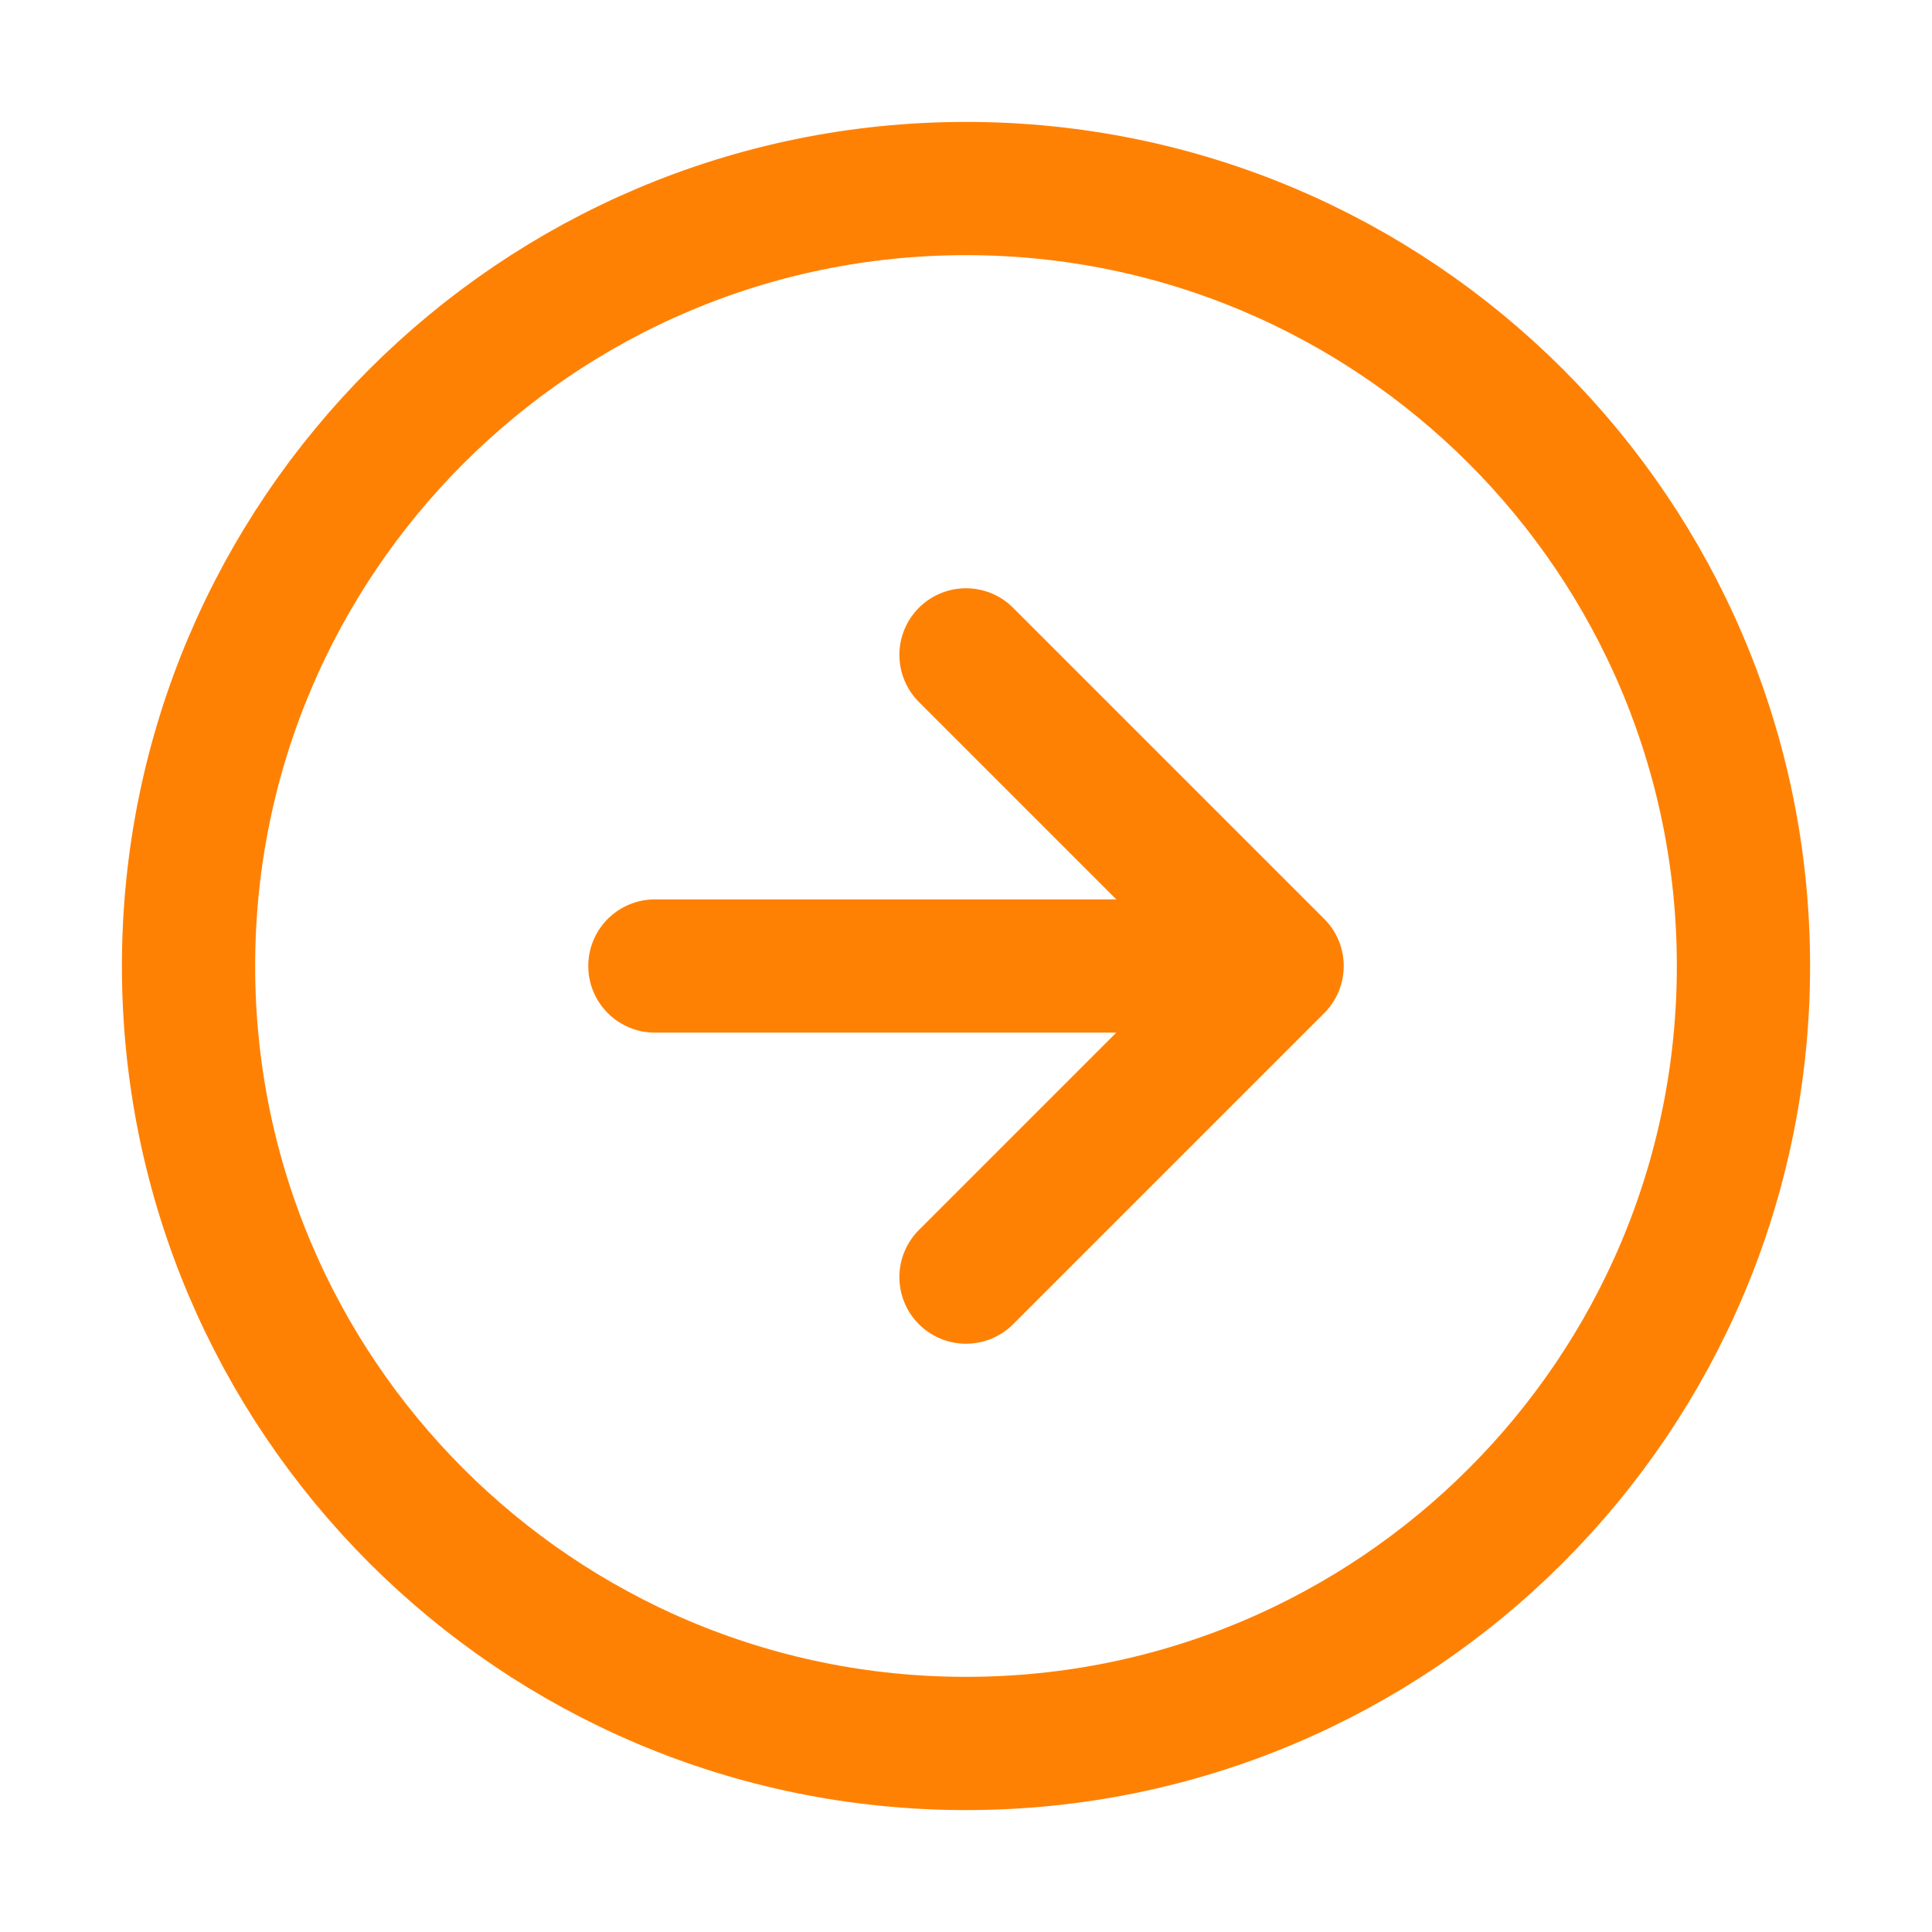
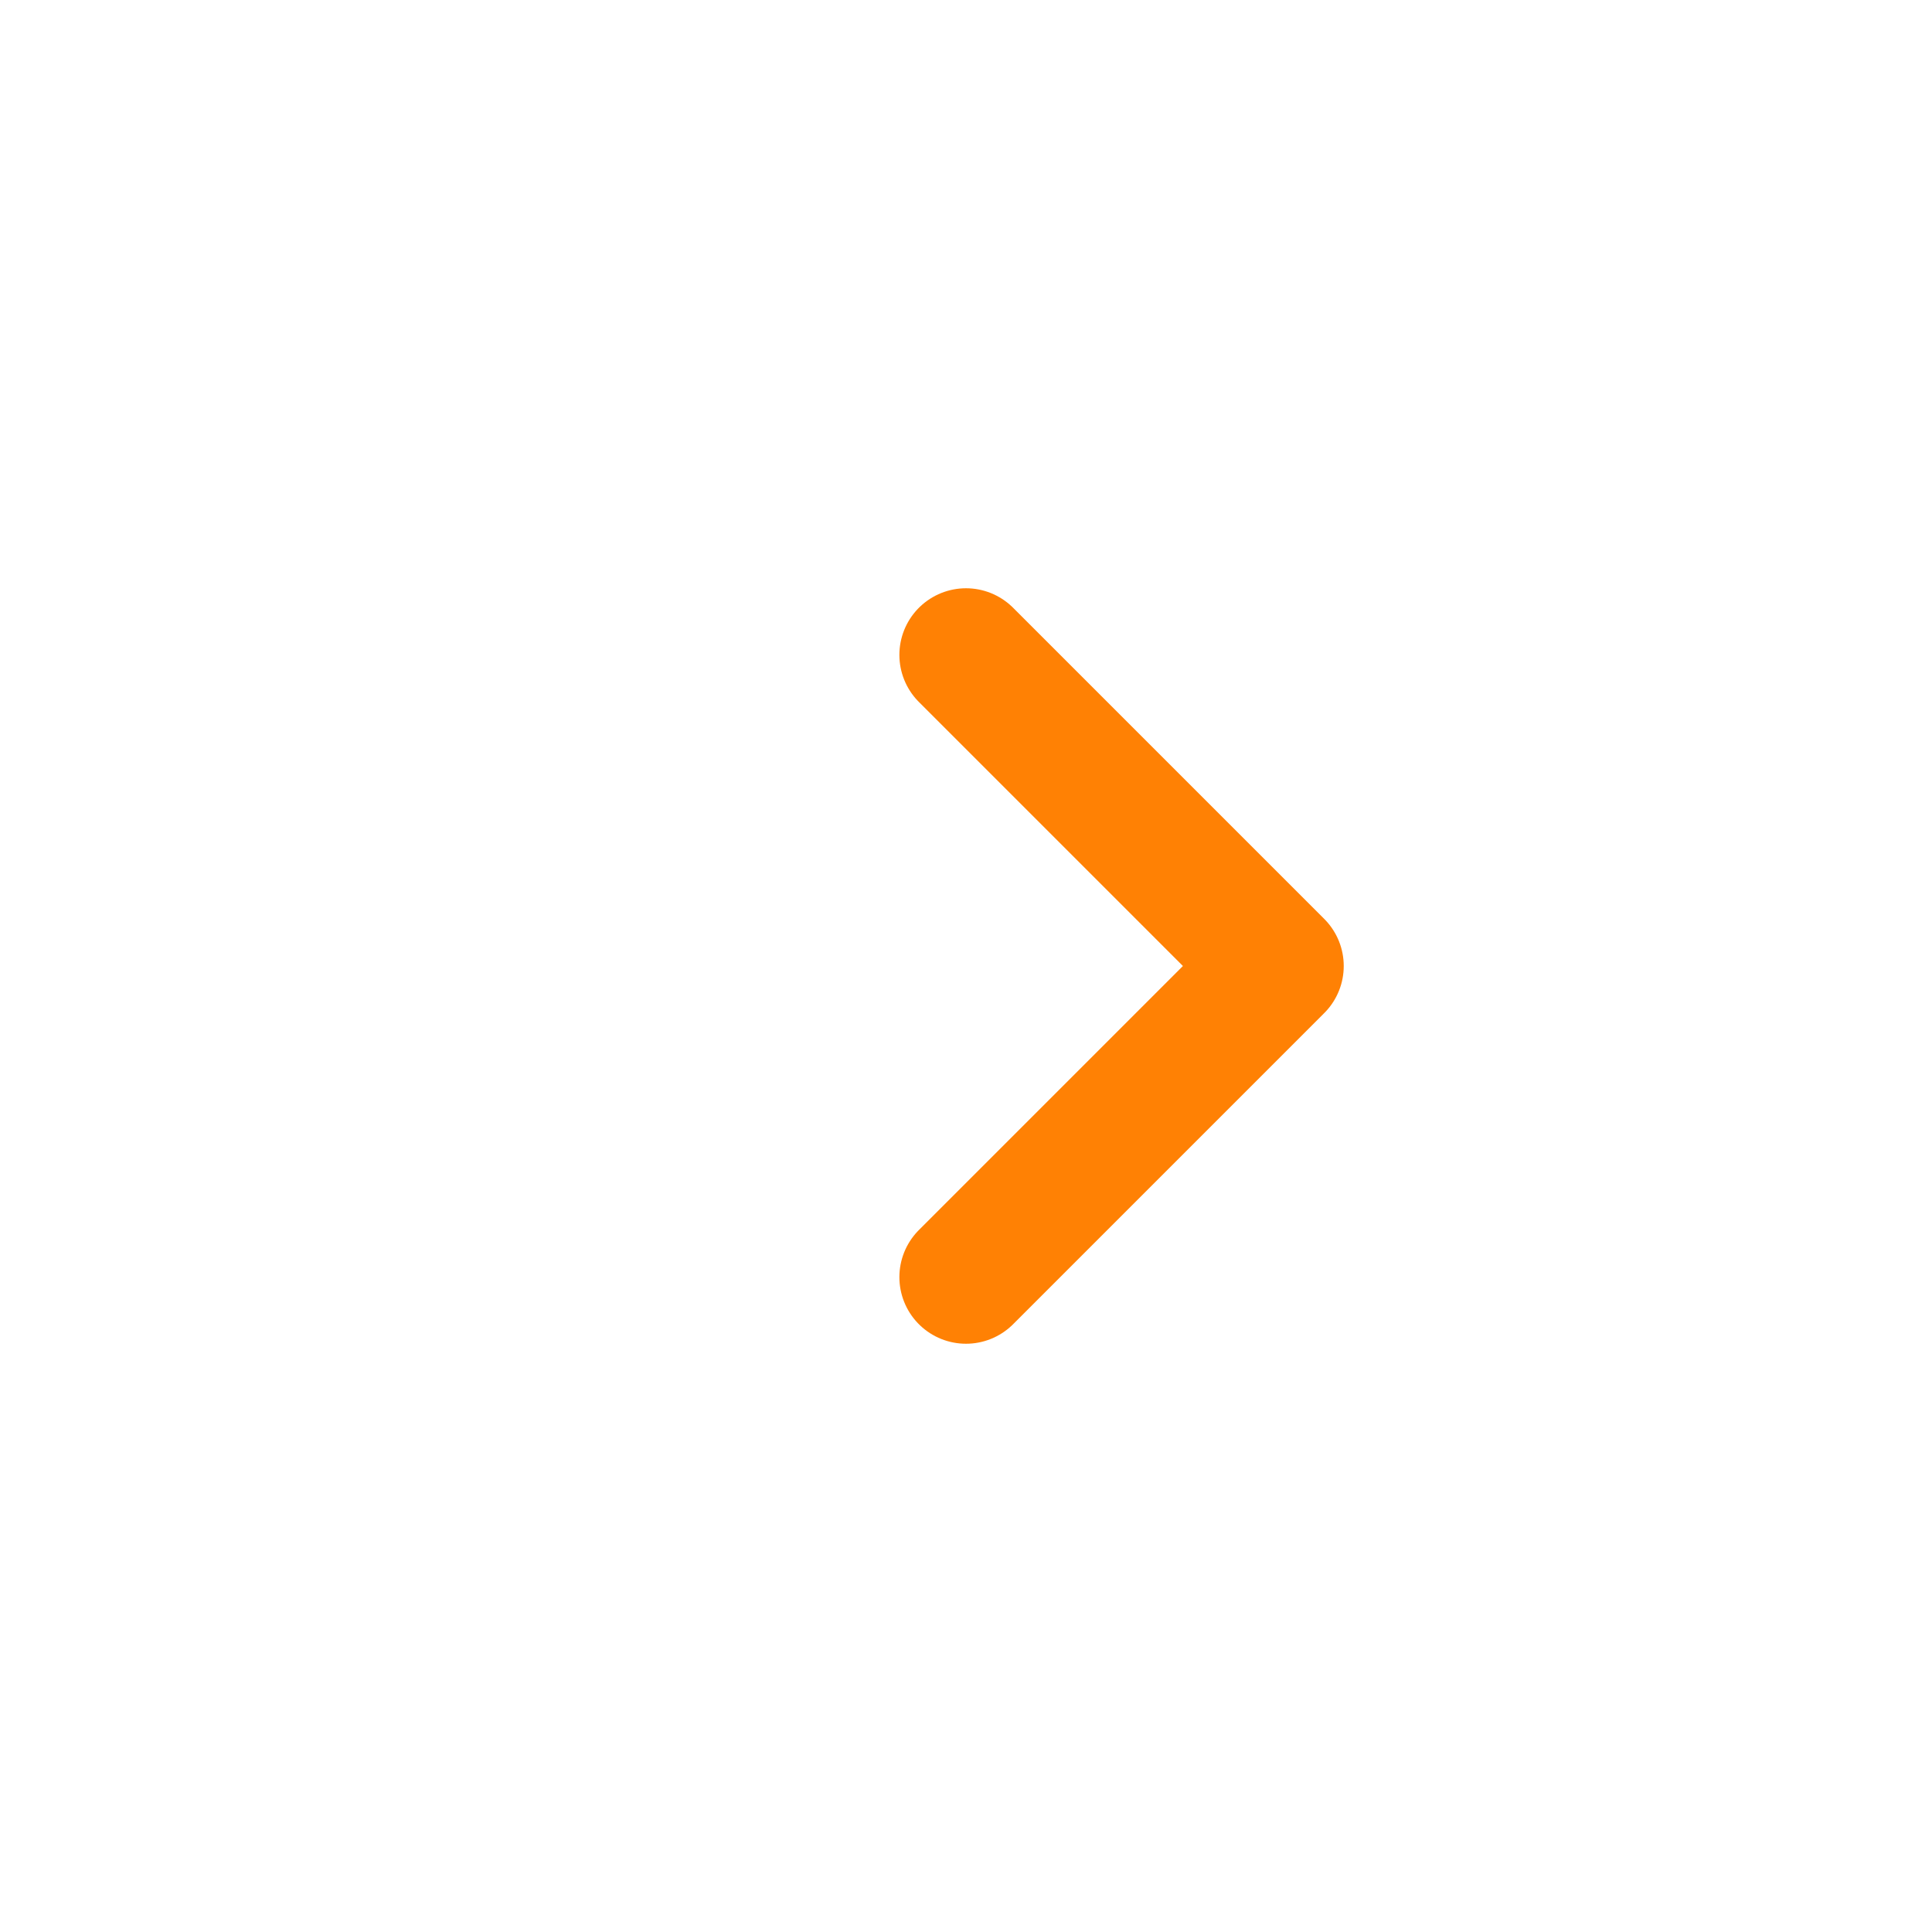
<svg xmlns="http://www.w3.org/2000/svg" id="Layer_1" version="1.1" viewBox="0 0 29 29">
  <defs>
    <style>
      .st0 {
        fill: none;
        stroke: #ff8104;
        stroke-linecap: round;
        stroke-linejoin: round;
        stroke-width: 2px;
      }
    </style>
  </defs>
-   <path class="st0" d="M14.5,26.17c6.44,0,11.67-5.22,11.67-11.67S20.94,2.83,14.5,2.83,2.83,8.06,2.83,14.5s5.22,11.67,11.67,11.67Z" />
  <path class="st0" d="M14.5,19.17l4.67-4.67-4.67-4.67" />
-   <path class="st0" d="M9.83,14.5h9.33" />
</svg>